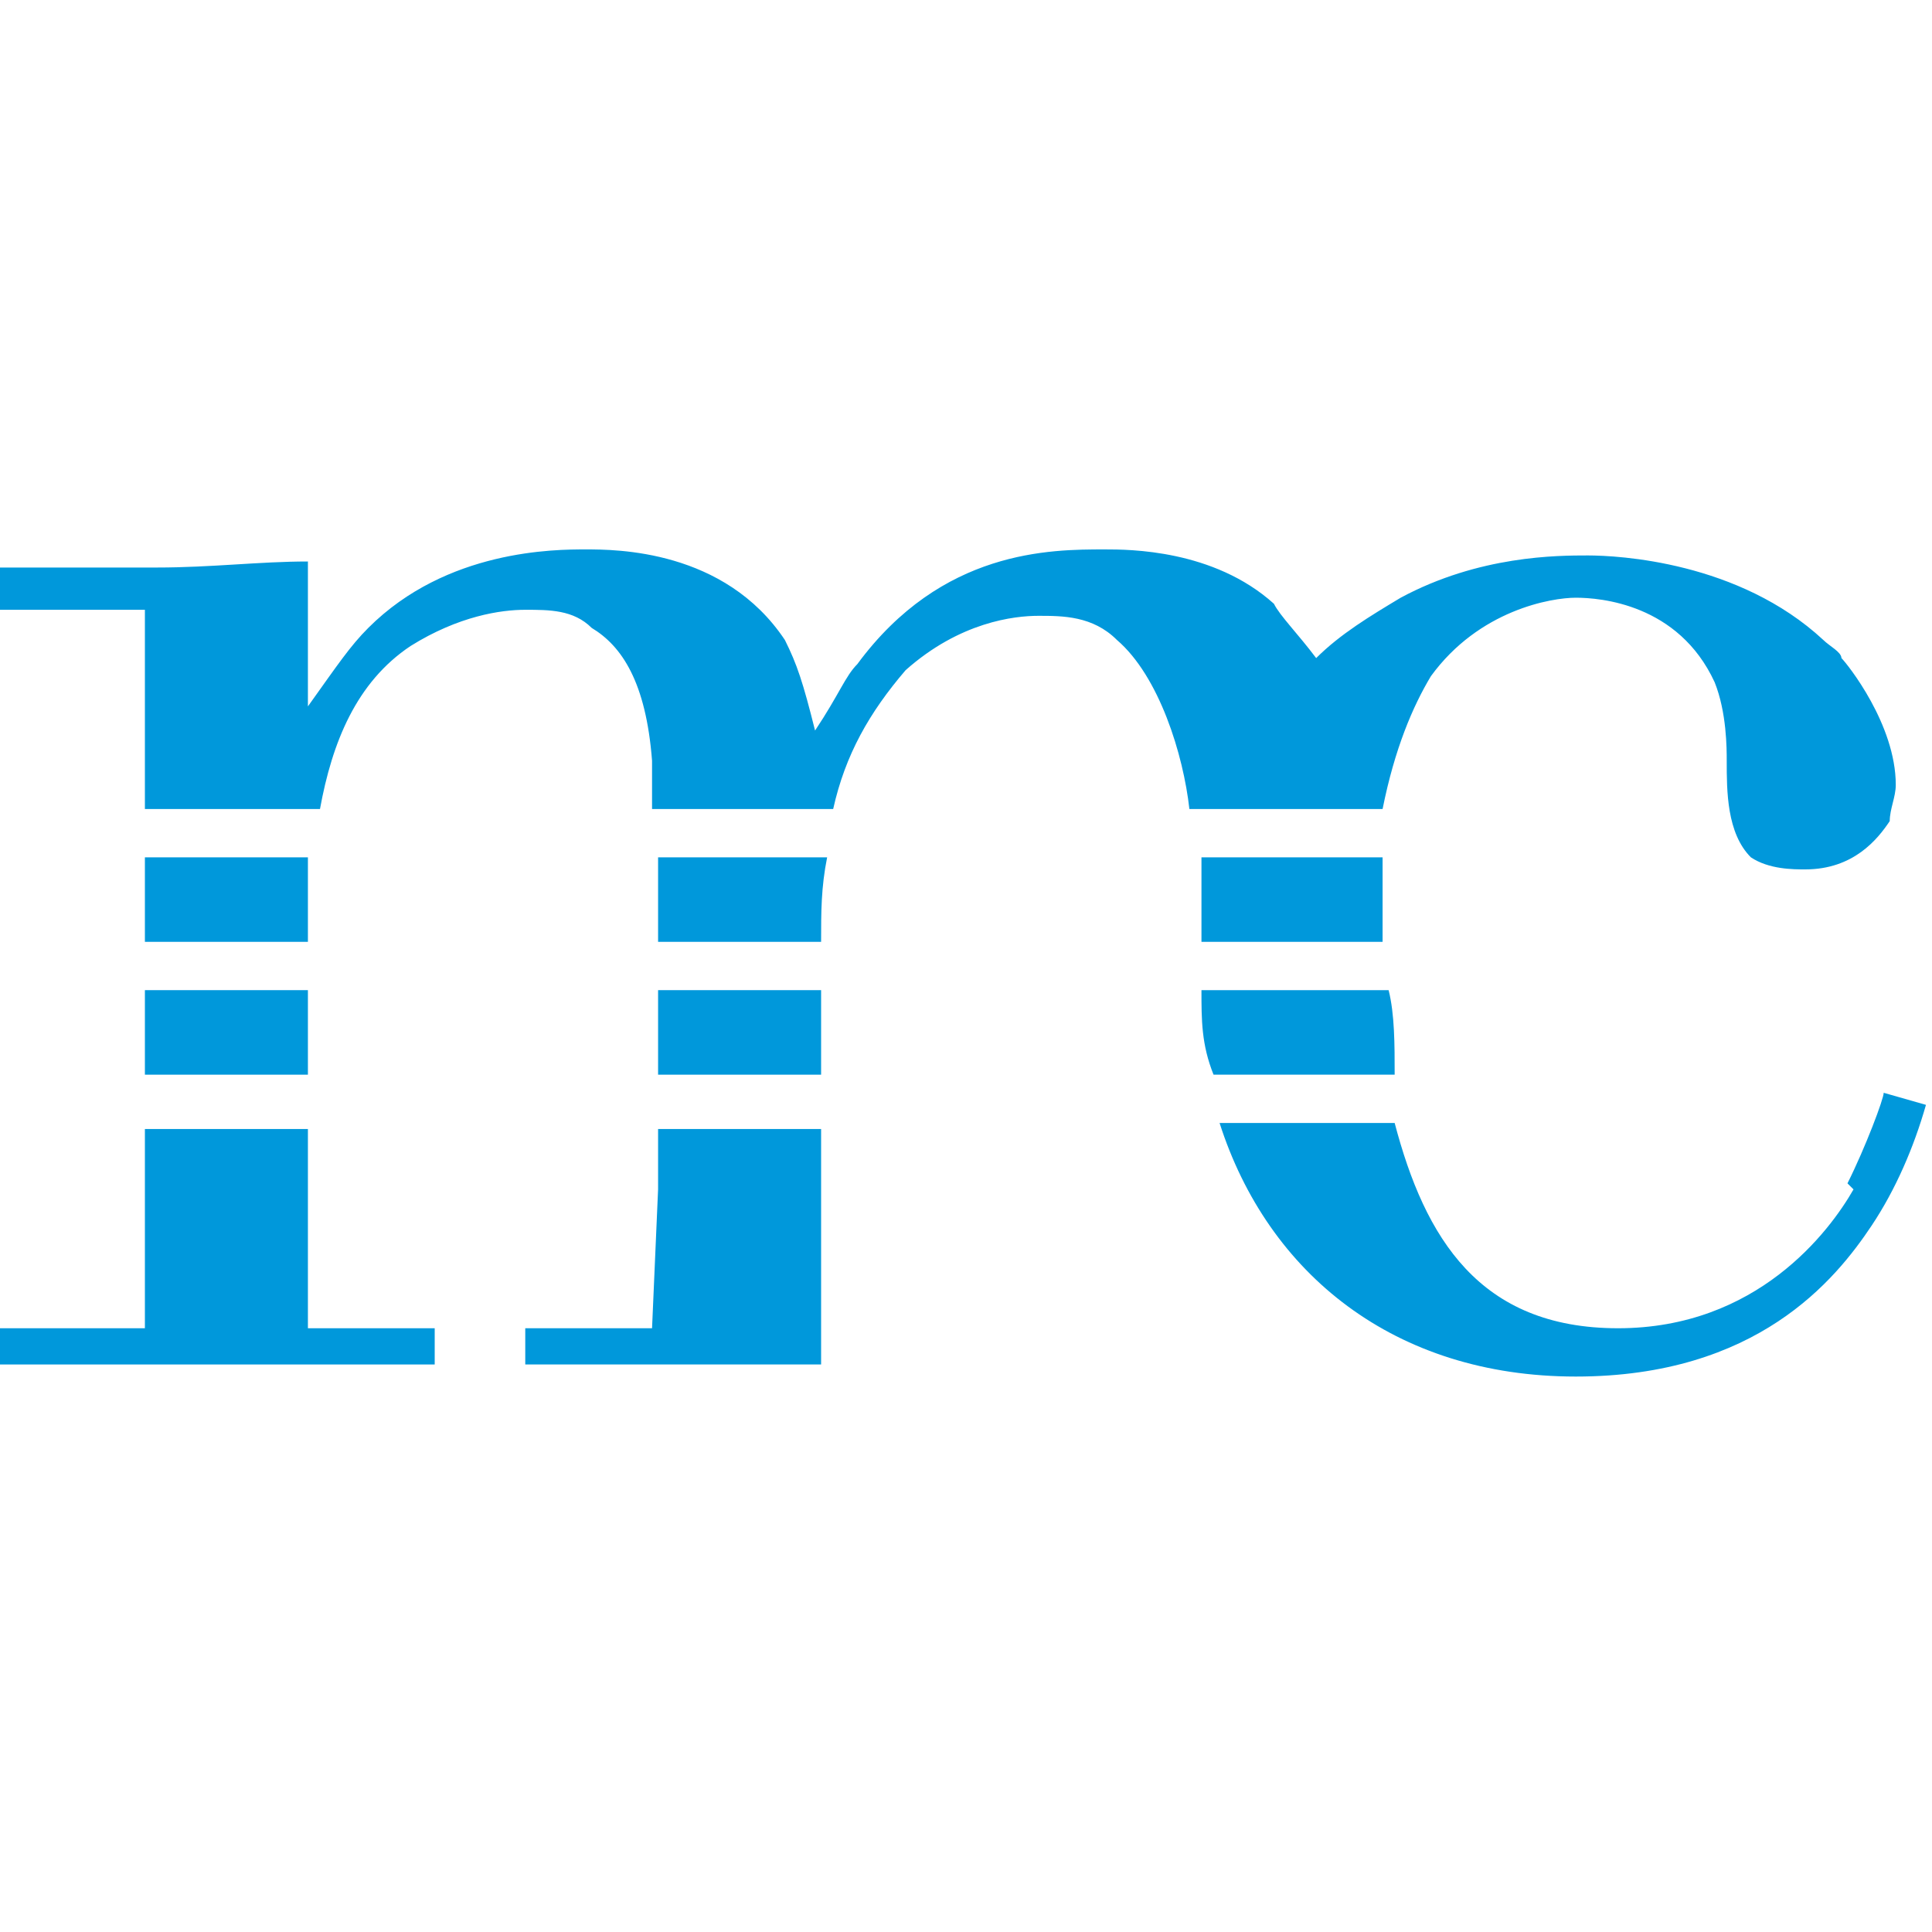
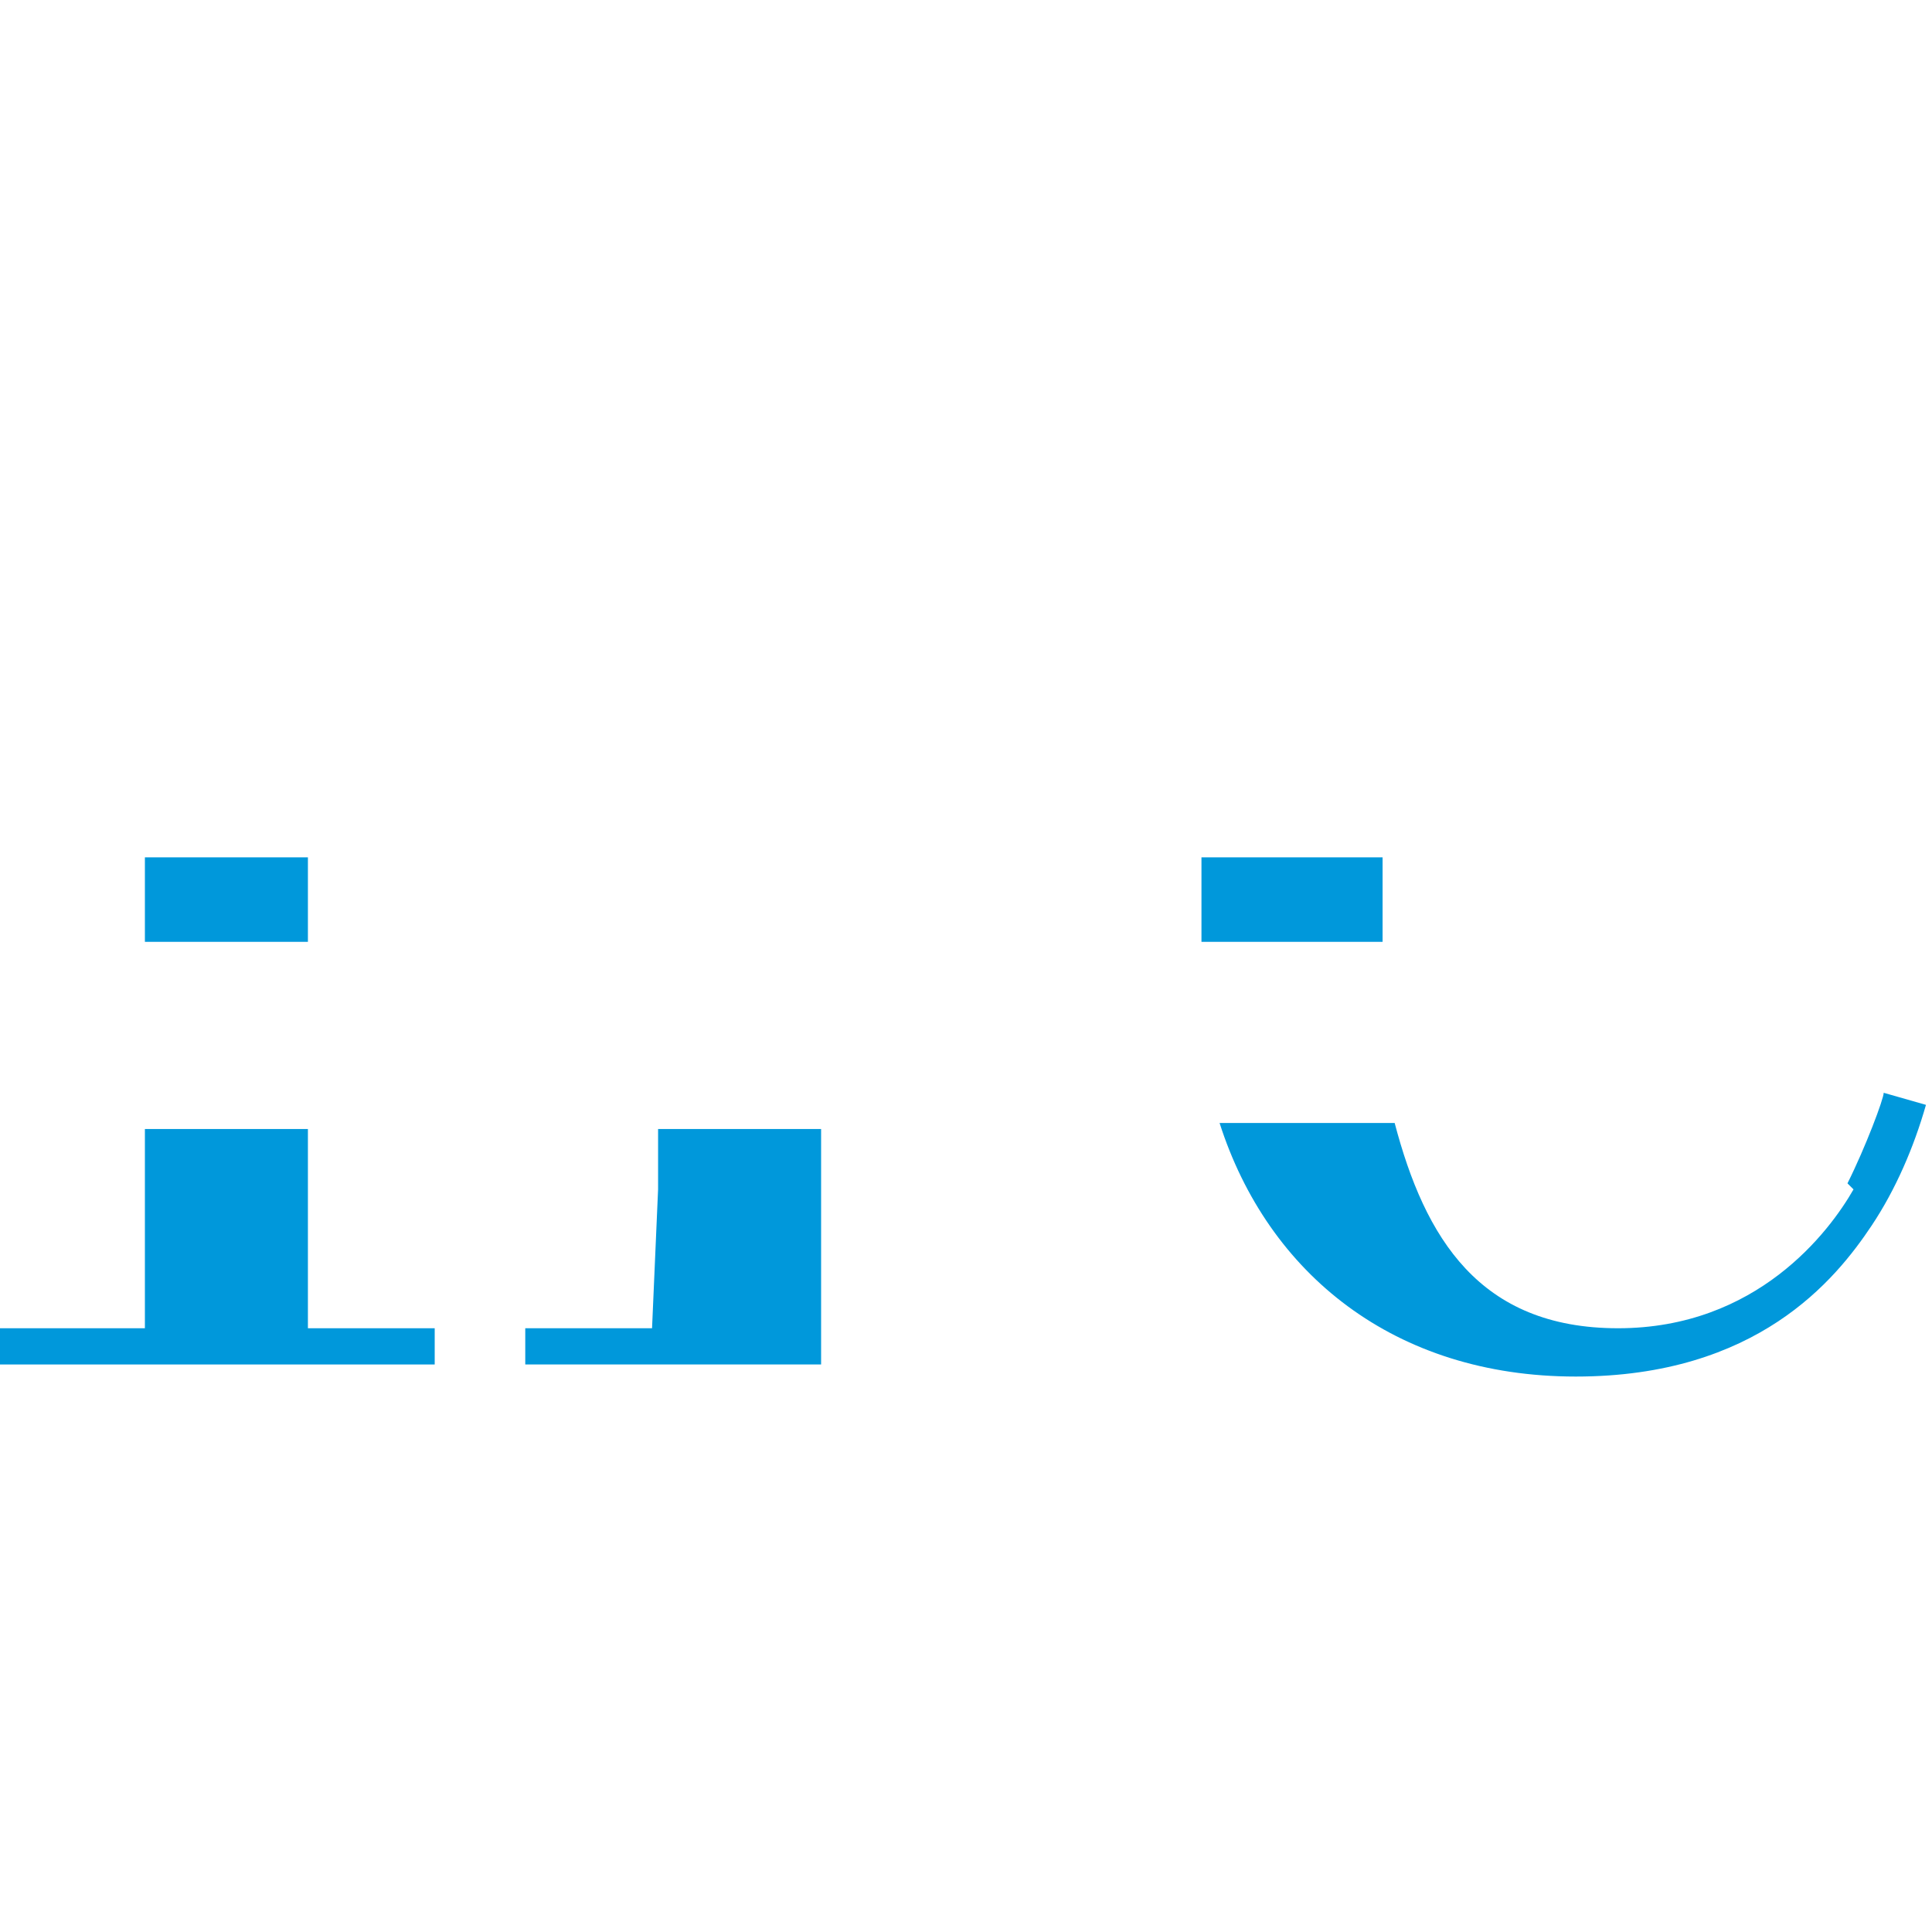
<svg xmlns="http://www.w3.org/2000/svg" id="a" version="1.1" viewBox="0 0 32 32">
  <defs>
    <style>
      .st0 {
        fill: #0098db;
      }
    </style>
  </defs>
-   <rect class="st0" x="2.4" y="16.4" width="2.7" height="1.4" />
-   <rect class="st0" x="10.9" y="16.4" width="2.7" height="1.4" />
-   <path class="st0" d="M10.9,14.2v1.4h2.7c0-.5,0-.9.1-1.4h-2.8" />
  <path class="st0" d="M2.4,14.2v1.4h2.7c0-.5,0-.9,0-1.4h-2.8" />
-   <path class="st0" d="M6.1,10.4c-.3.3-.5.6-1,1.3v-2.4c-.8,0-1.6.1-2.5.1H0v.7h2.4v2.6s0,.7,0,.7h2.9c.2-1.1.6-2.1,1.5-2.7.8-.5,1.5-.6,1.9-.6s.8,0,1.1.3c.5.3.9.9,1,2.2v.8h3c.2-.9.6-1.6,1.2-2.3.9-.8,1.8-.9,2.2-.9s.9,0,1.3.4c.7.6,1.1,1.9,1.2,2.8h3.2c.2-1,.5-1.7.8-2.2.8-1.1,2-1.3,2.4-1.3s1.7.1,2.3,1.4c.2.5.2,1.1.2,1.3,0,.5,0,1.2.4,1.6.3.2.7.2.9.2.8,0,1.2-.5,1.4-.8,0-.2.1-.4.1-.6,0-1-.8-2-.9-2.1,0-.1-.2-.2-.3-.3-1.4-1.3-3.4-1.4-3.9-1.4s-1.8,0-3.1.7c-.5.3-1,.6-1.4,1-.3-.4-.6-.7-.7-.9-1-.9-2.4-.9-2.8-.9-.9,0-2.7,0-4.1,1.9-.2.2-.3.5-.7,1.1-.2-.8-.3-1.1-.5-1.5-1-1.5-2.8-1.5-3.3-1.5s-2.3,0-3.6,1.3" />
  <path class="st0" d="M19.9,14.2v1.4h3c0-.5,0-1,0-1.4h-3.1" />
-   <path class="st0" d="M19.9,16.4c0,.5,0,.9.2,1.4h3c0-.5,0-1-.1-1.4h-3" />
  <polygon class="st0" points="2.4 18.7 2.4 19.7 2.4 22 0 22 0 22.6 7.2 22.6 7.2 22 5.1 22 5.1 19.7 5.1 18.7 2.4 18.7" />
  <polyline class="st0" points="13.6 19.7 13.6 18.7 10.9 18.7 10.9 19.7 10.8 22 8.7 22 8.7 22.6 13.6 22.6" />
  <path class="st0" d="M30.7,19.7c-.4.7-1.6,2.3-3.9,2.3s-3.2-1.5-3.7-3.4h-2.9c.8,2.5,2.9,4.2,5.9,4.2s4.3-1.6,4.9-2.5c.4-.6.7-1.3.9-2l-.7-.2c0,.1-.3.9-.6,1.5" />
</svg>